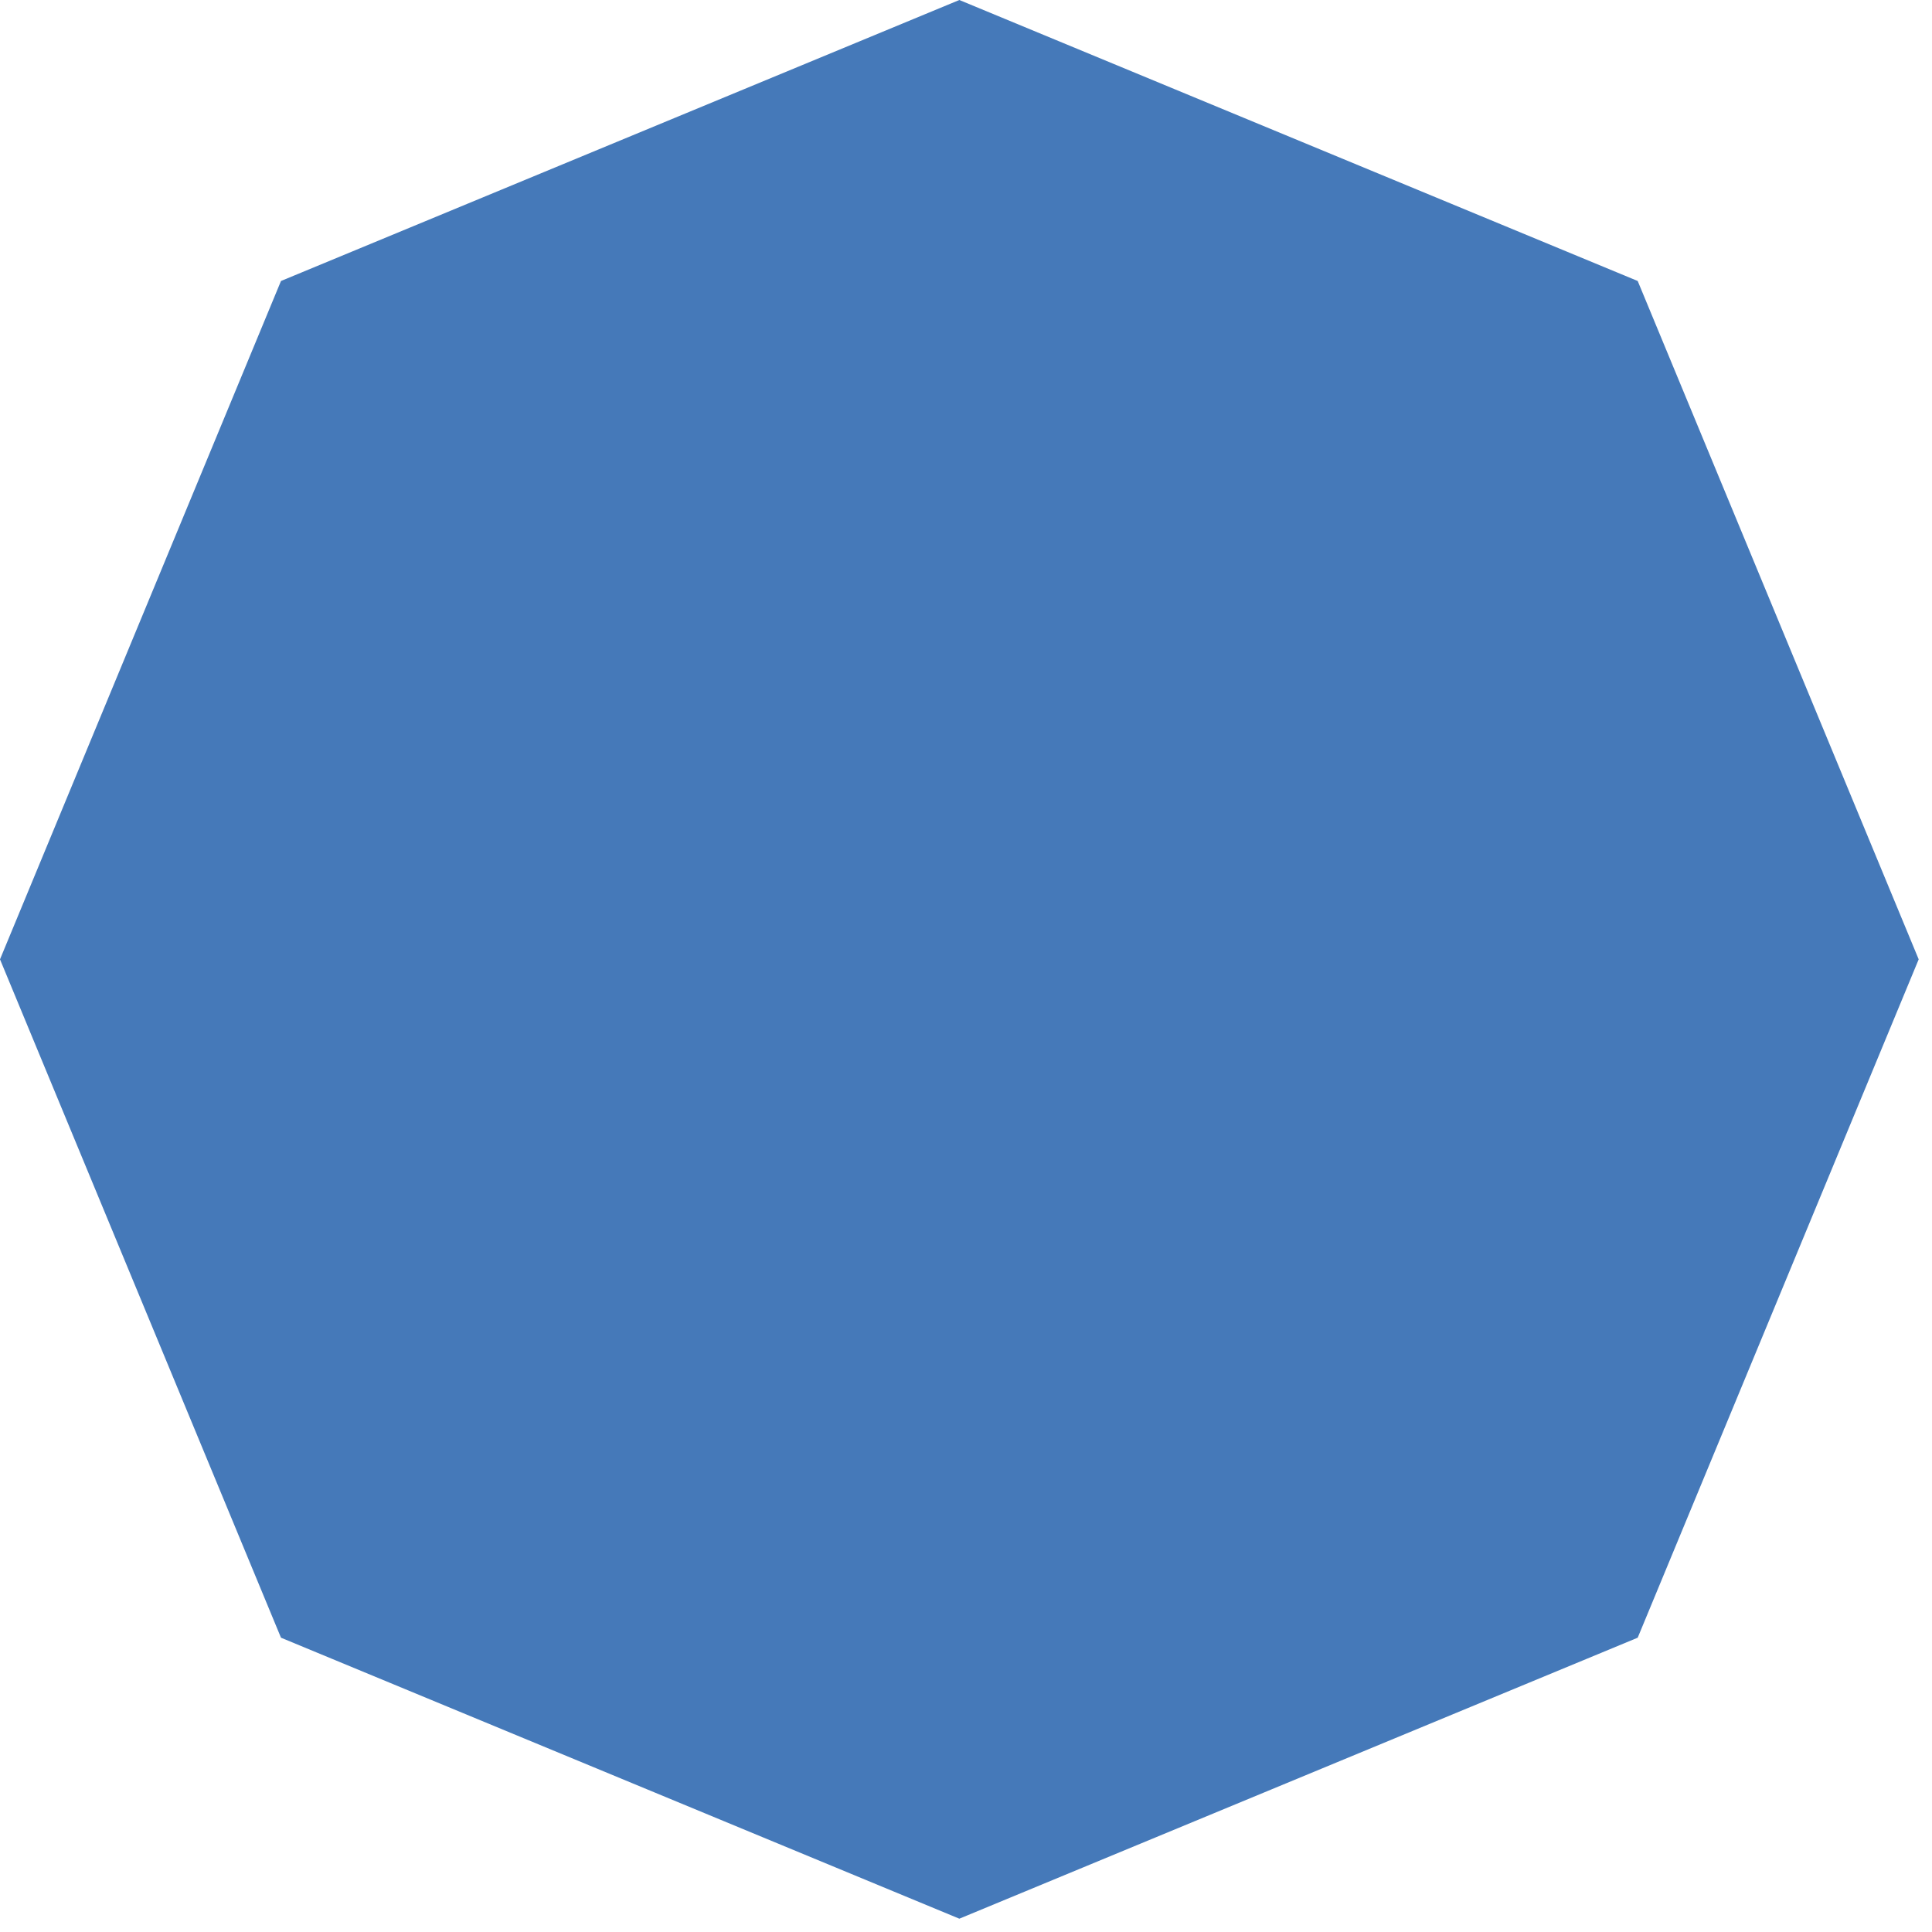
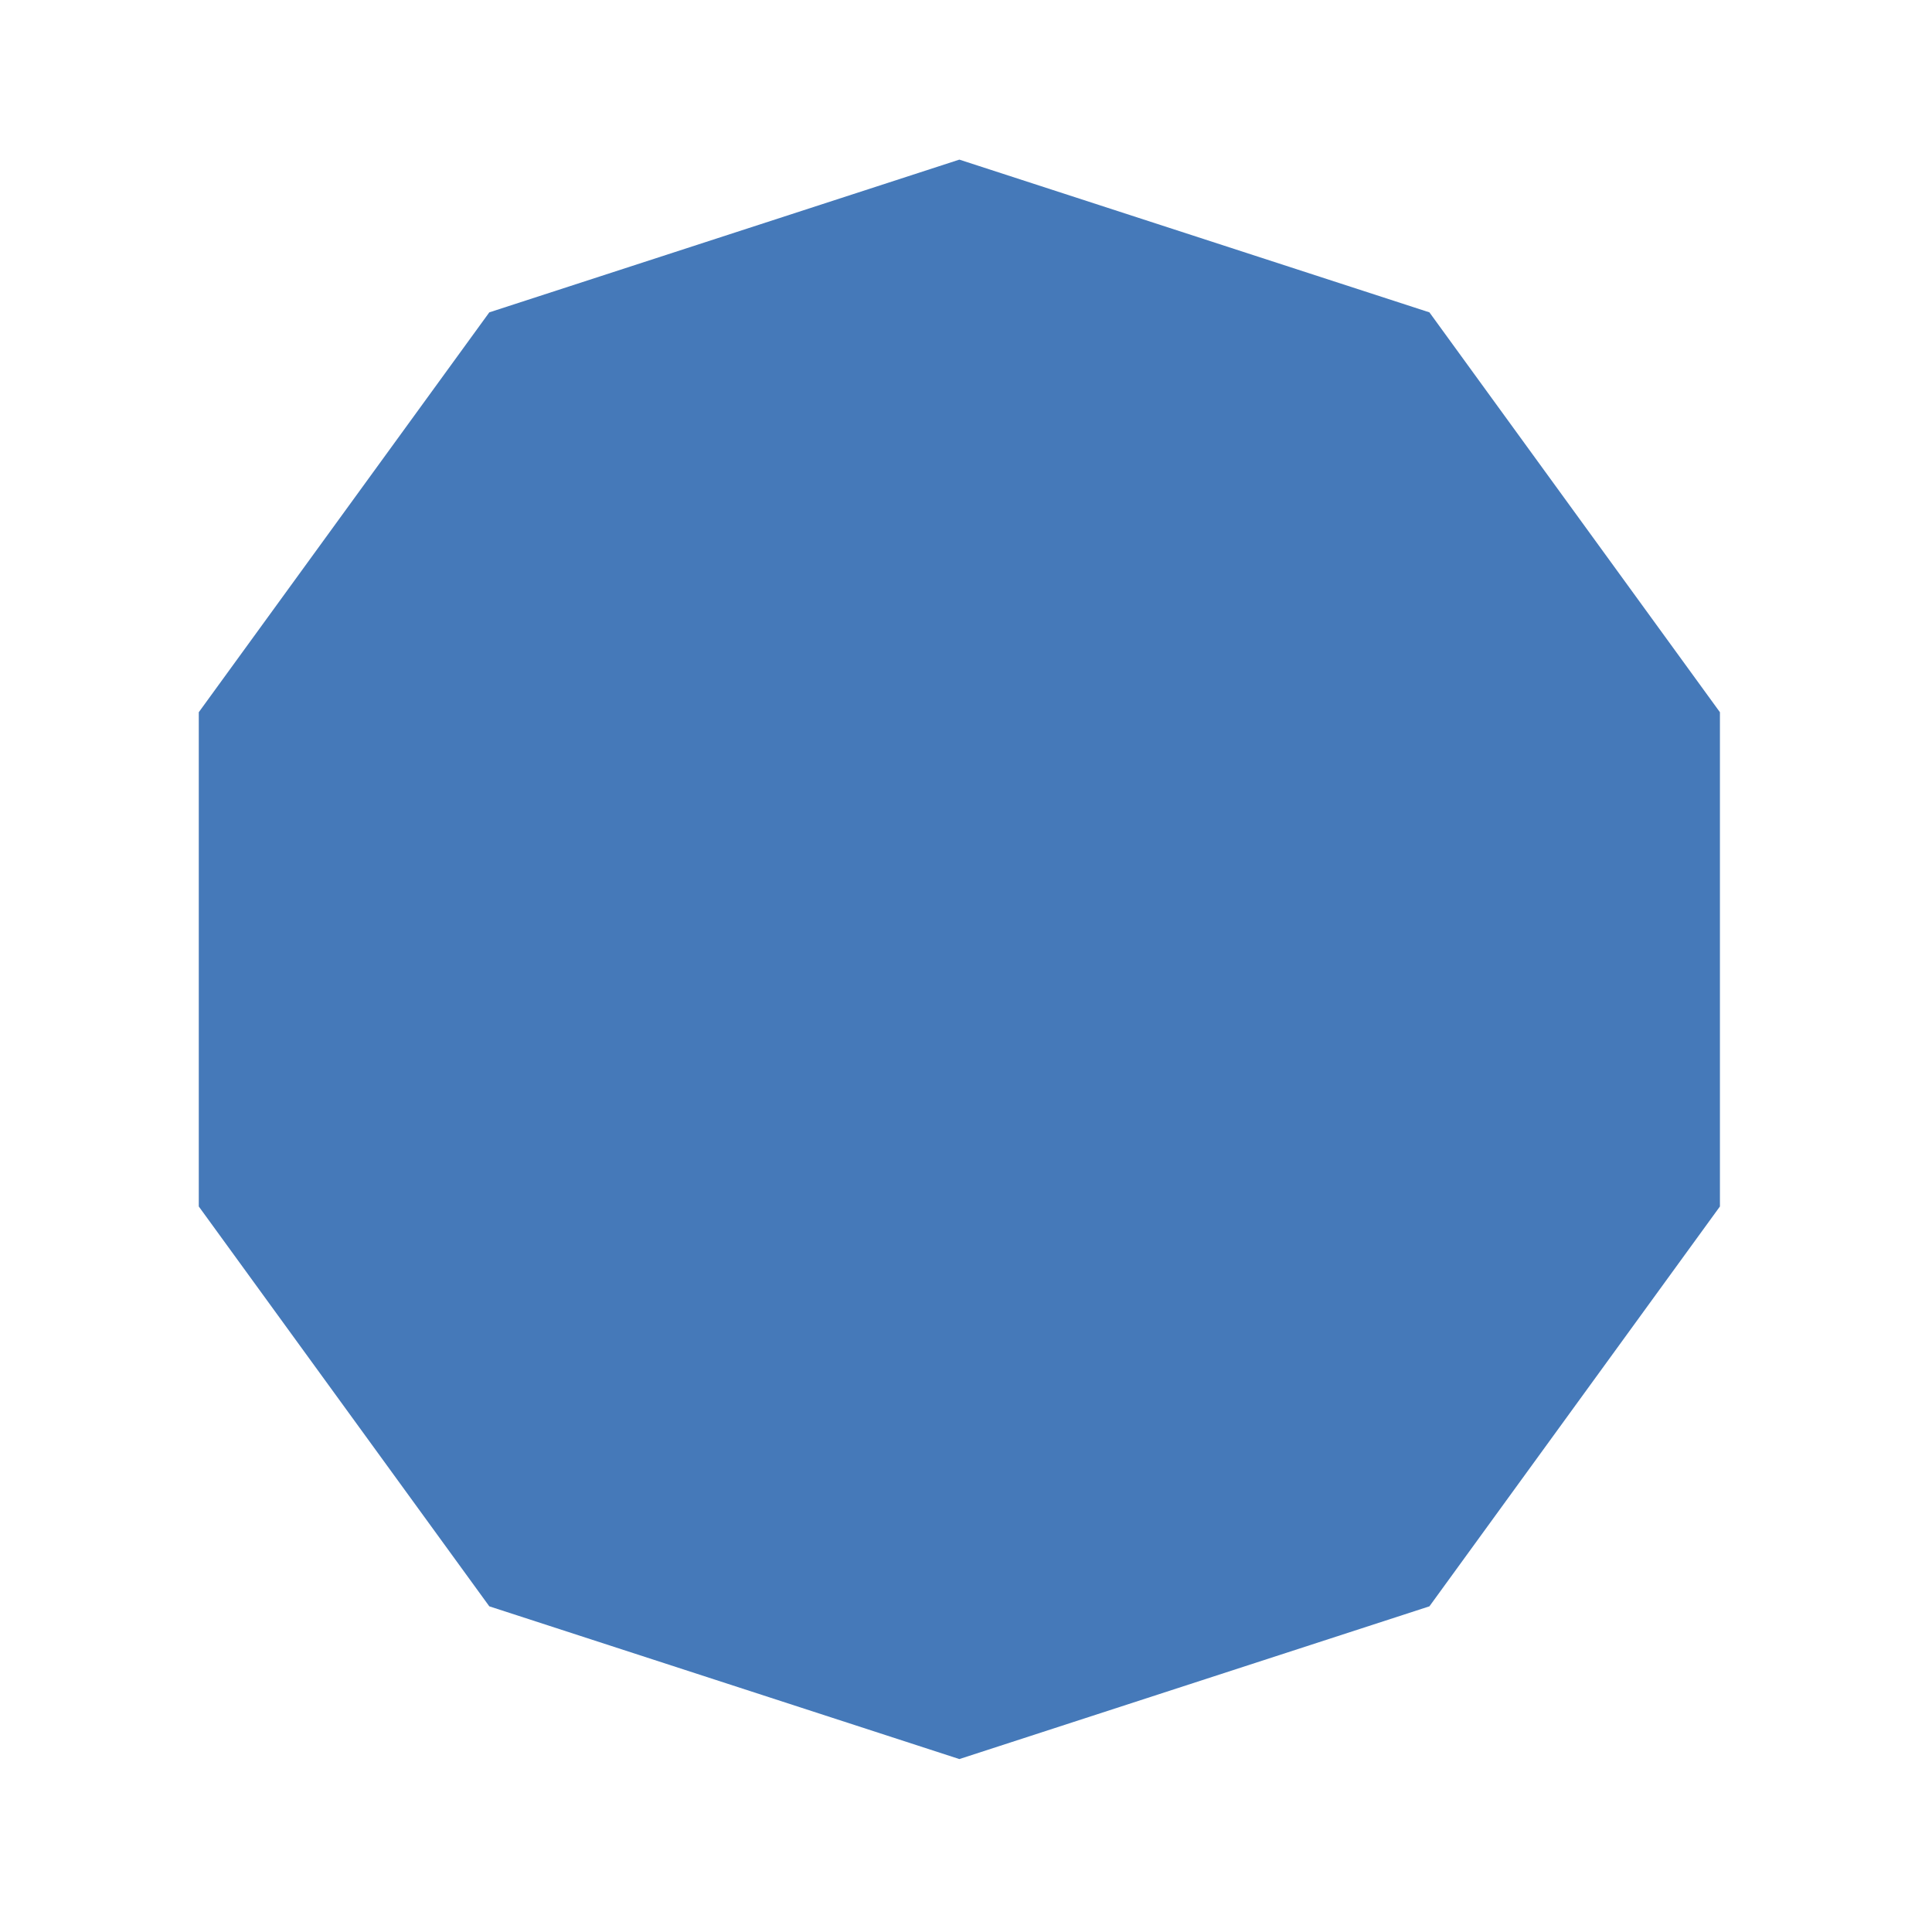
<svg xmlns="http://www.w3.org/2000/svg" width="137" height="137" viewBox="0 0 137 137" fill="none">
-   <path d="M68.028 0L116.131 19.925L136.056 68.028L116.131 116.131L68.028 136.056L19.925 116.131L0 68.028L19.925 19.925L68.028 0Z" fill="#4579B9" />
  <path d="M68.029 11.319L101.362 22.15L121.962 50.504V85.552L101.362 113.906L68.029 124.737L34.697 113.906L14.096 85.552V50.504L34.697 22.15L68.029 11.319Z" fill="#4579B9" />
-   <path d="M68.03 22.638L94.71 31.306L111.198 54.001V82.053L94.71 104.748L68.03 113.417L41.351 104.748L24.862 82.053V54.001L41.351 31.306L68.03 22.638Z" fill="#4579B9" />
</svg>